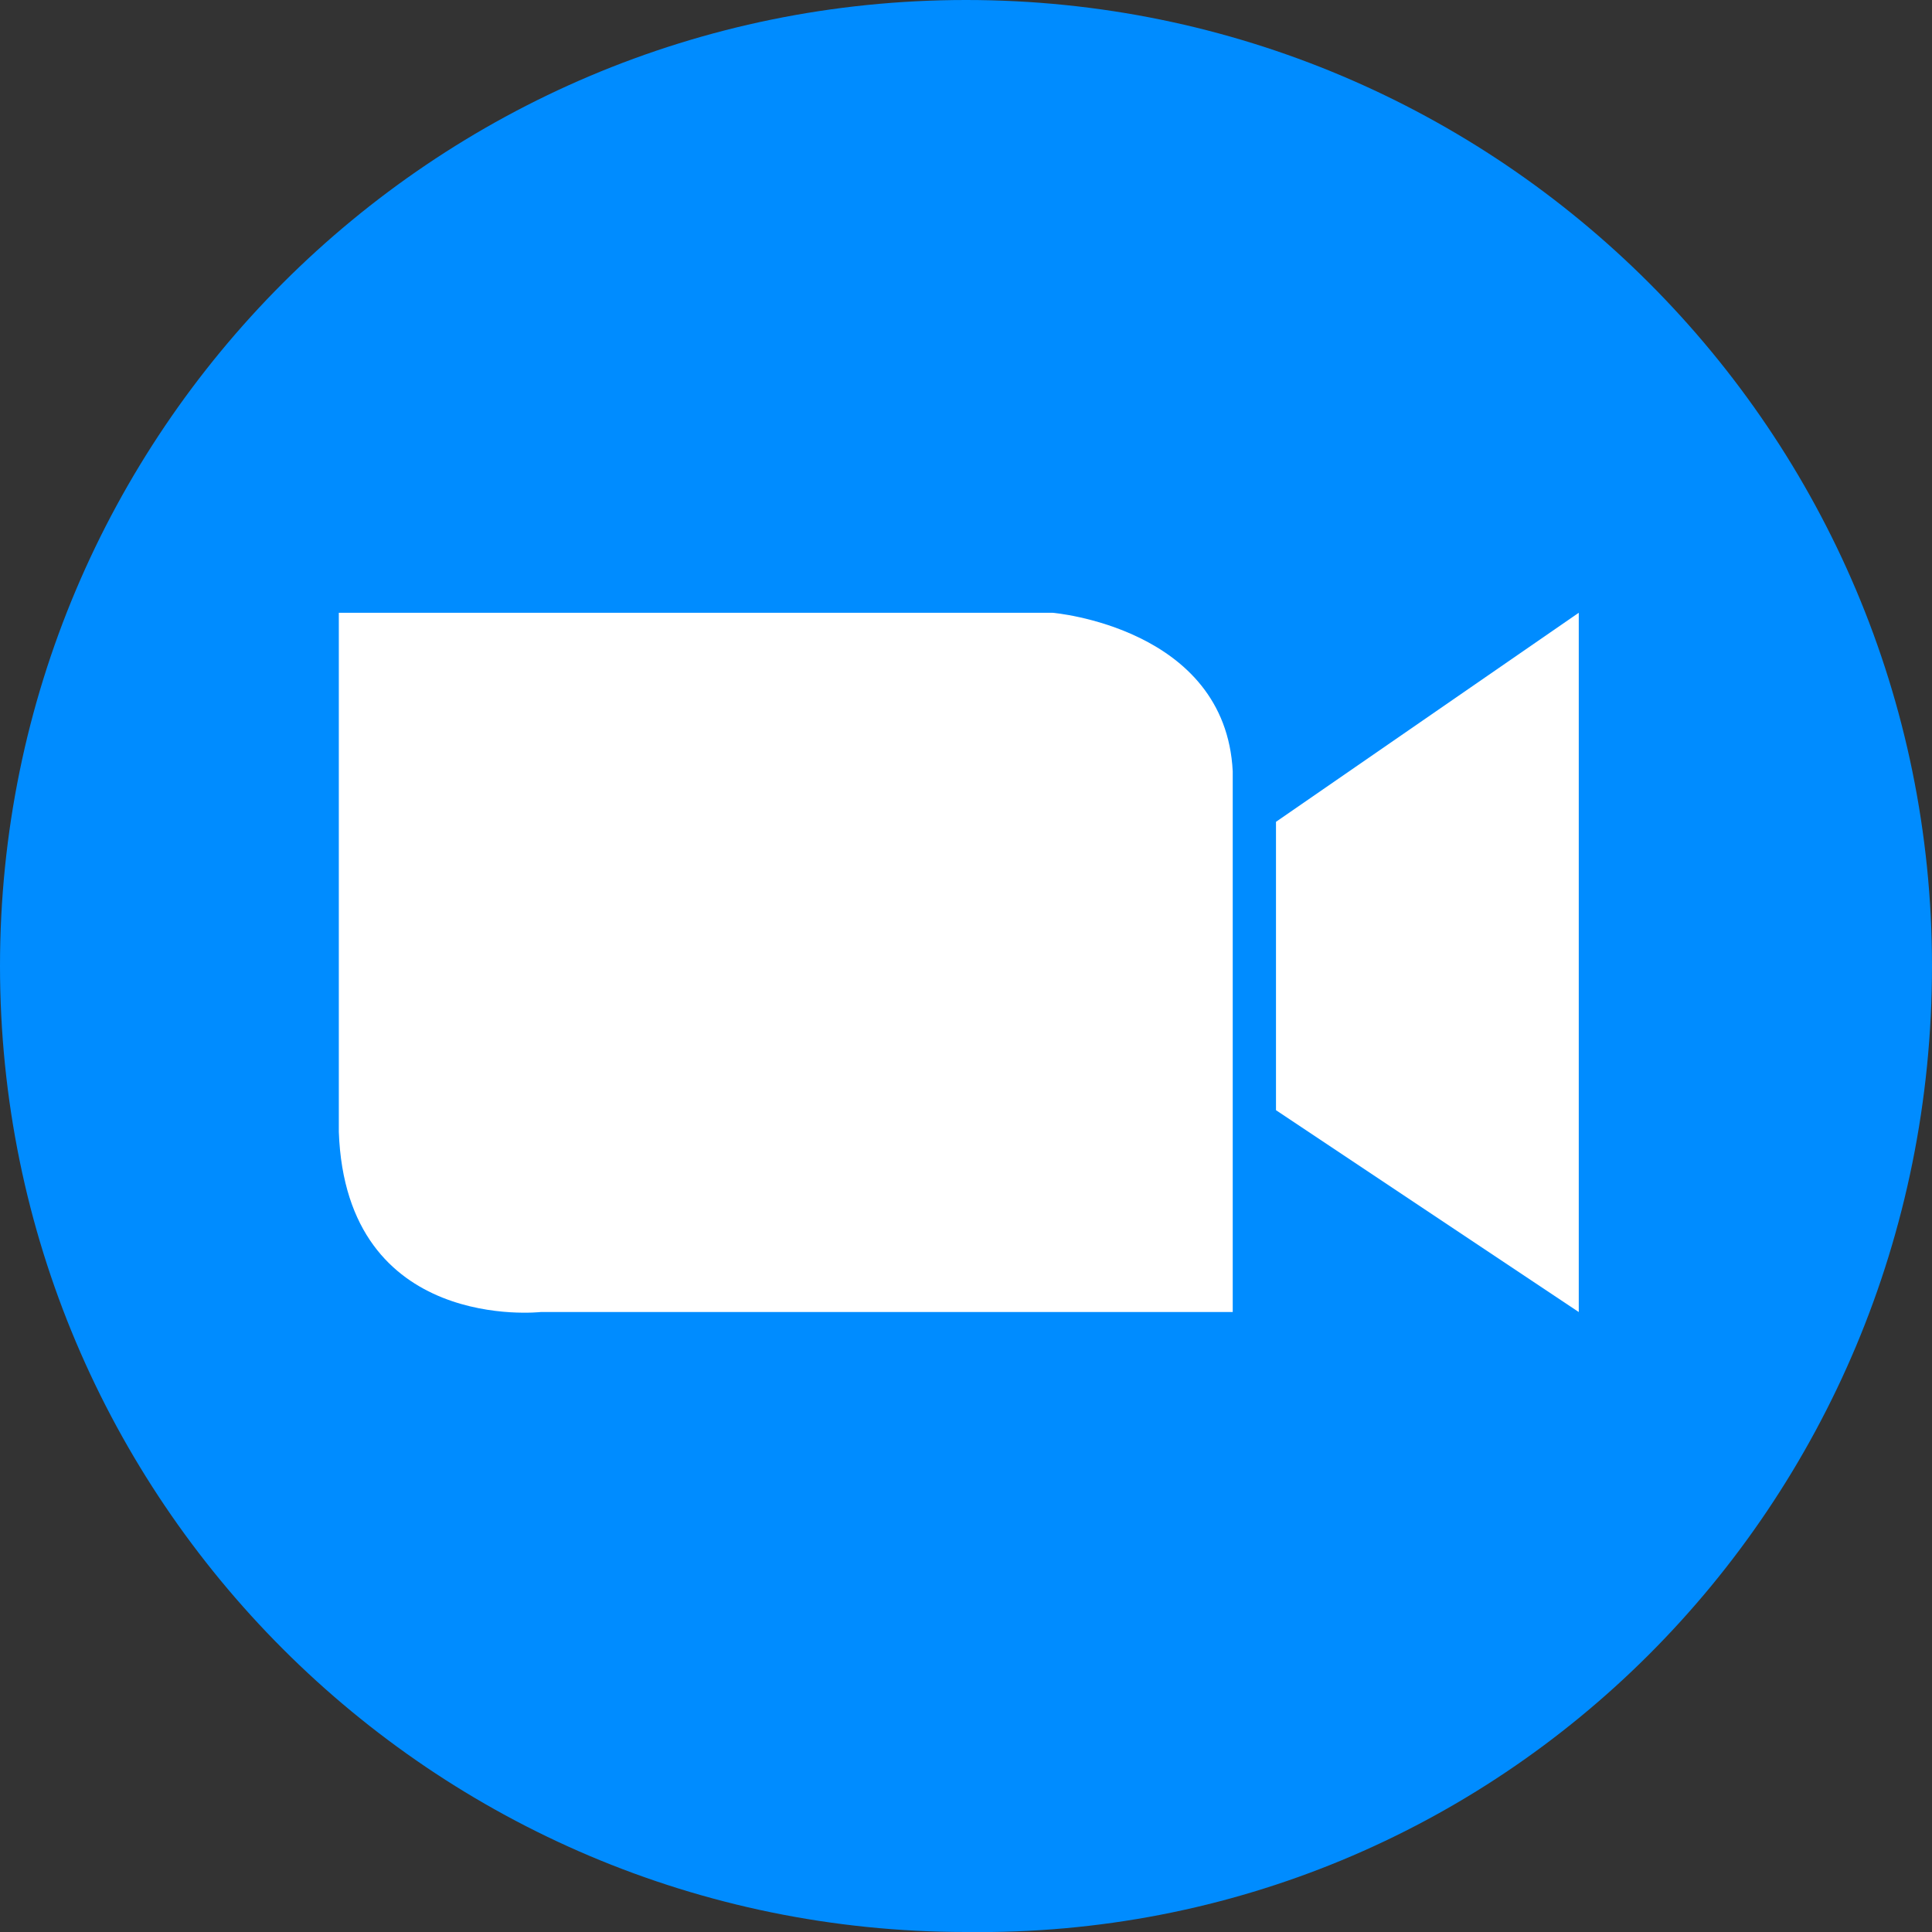
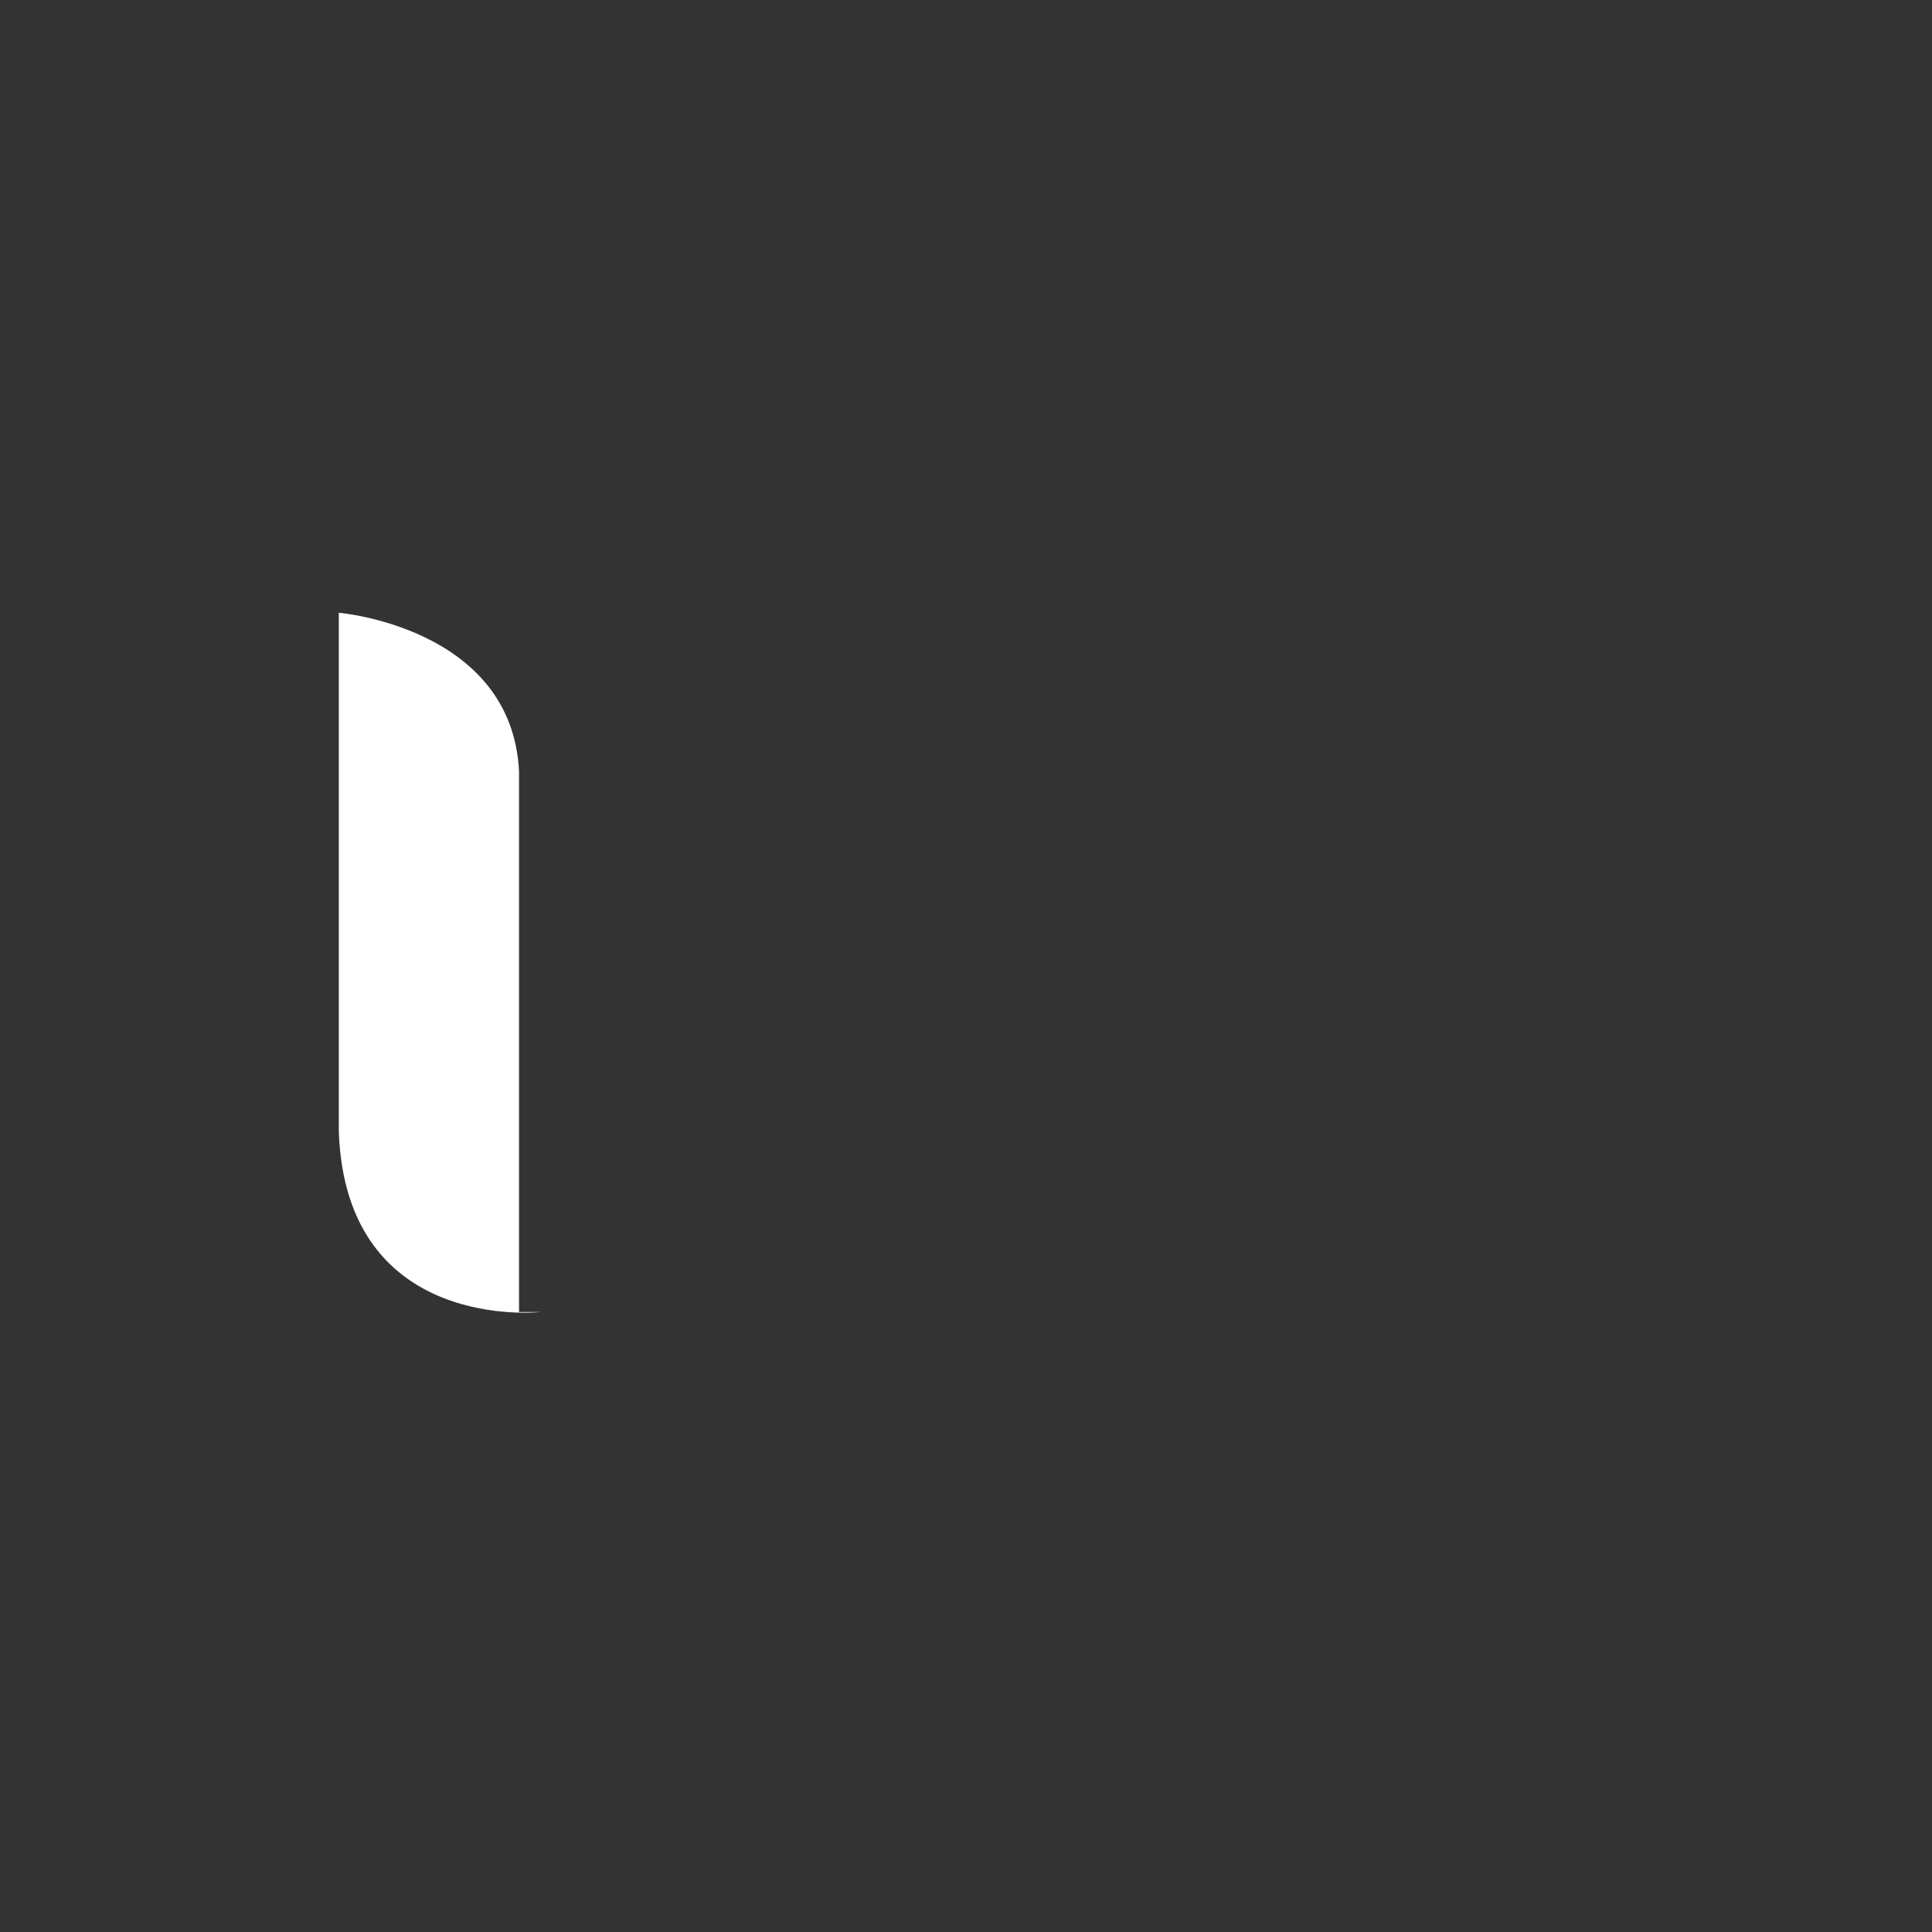
<svg xmlns="http://www.w3.org/2000/svg" id="Layer_2" data-name="Layer 2" viewBox="0 0 26.8 26.8">
  <rect x="0" y="0" width="26.8" height="26.8" fill="#333333" stroke="none" />
  <defs>
    <style>
      .cls-1 {
        fill: #008cff;
      }

      .cls-2 {
        fill: #fff;
      }
    </style>
  </defs>
  <g id="Layer_1-2" data-name="Layer 1">
    <g>
-       <path class="cls-1" d="M26.8,13.4C26.8,6,20.8,0,13.4,0S0,6,0,13.4s6,13.4,13.4,13.4c7.4,.1,13.4-5.9,13.4-13.4Z" />
-       <path class="cls-2" d="M4.7,8.5H14.6s2.4,.2,2.5,2.2v7.5H7.5s-2.7,.3-2.8-2.5v-7.2Z" />
-       <polygon class="cls-2" points="21.9 8.5 21.9 18.2 17.7 15.4 17.7 11.4 21.9 8.5" />
+       <path class="cls-2" d="M4.7,8.5s2.4,.2,2.5,2.2v7.5H7.5s-2.7,.3-2.8-2.5v-7.2Z" />
    </g>
  </g>
</svg>